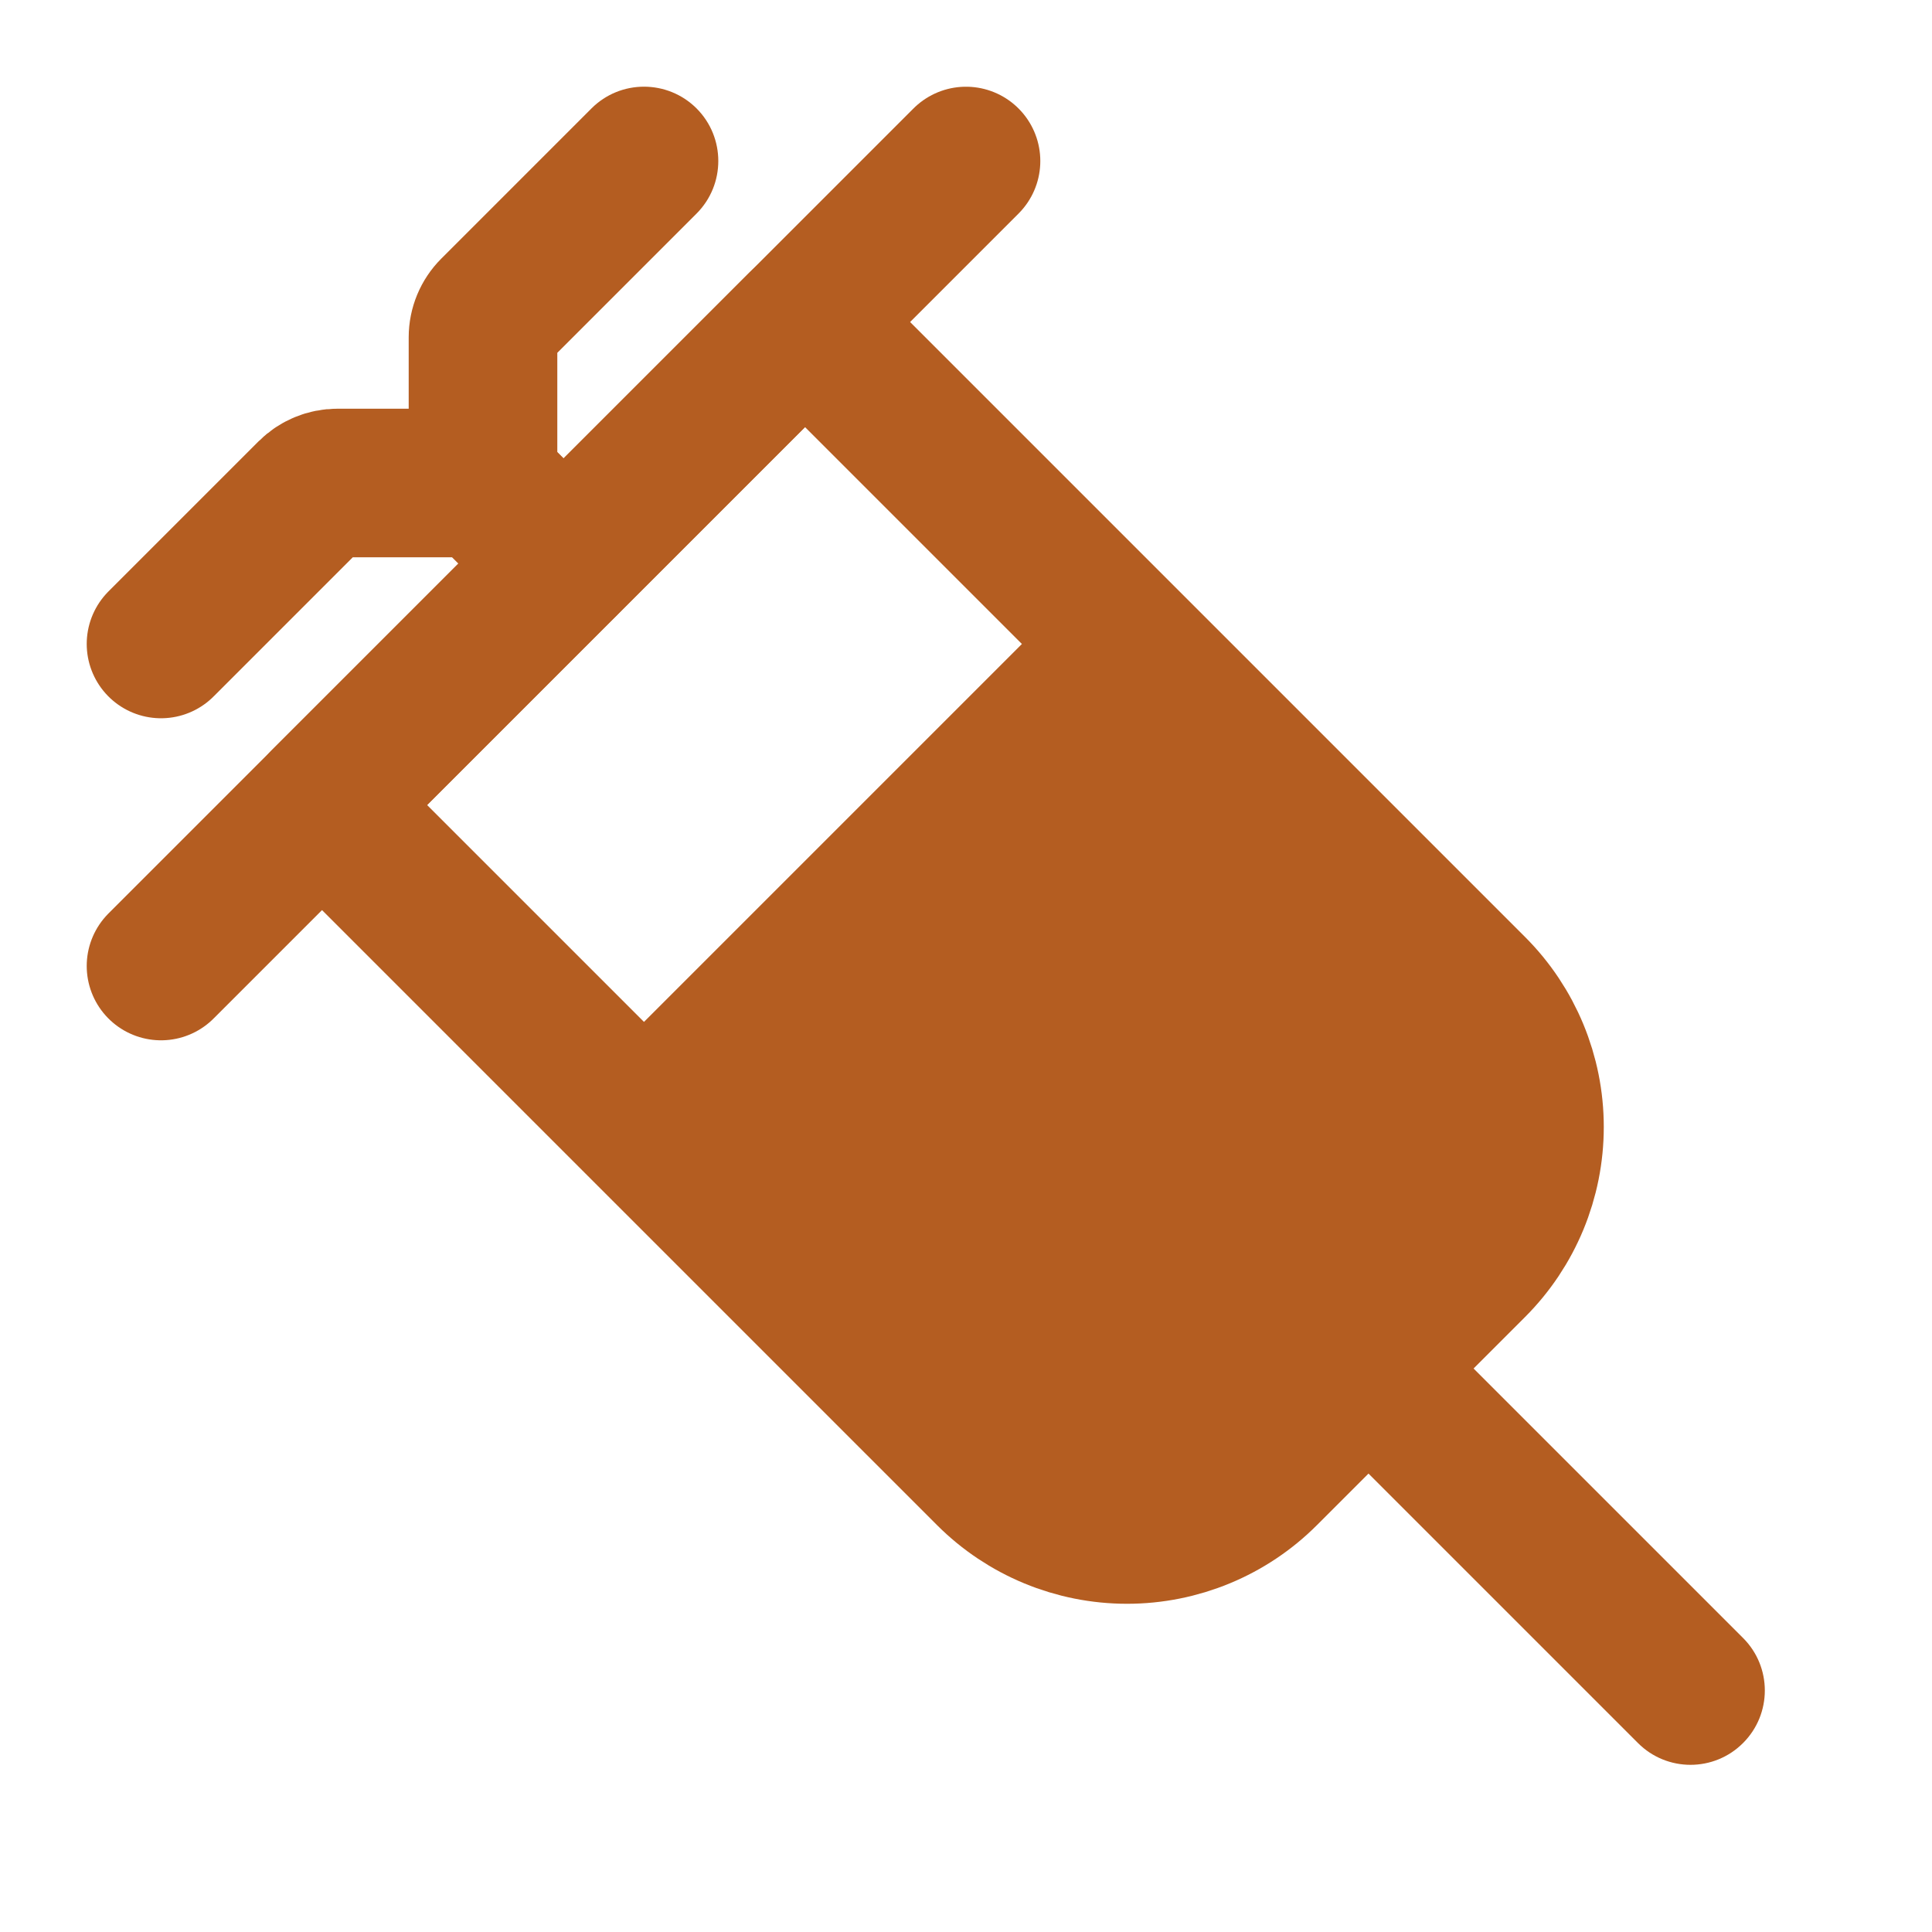
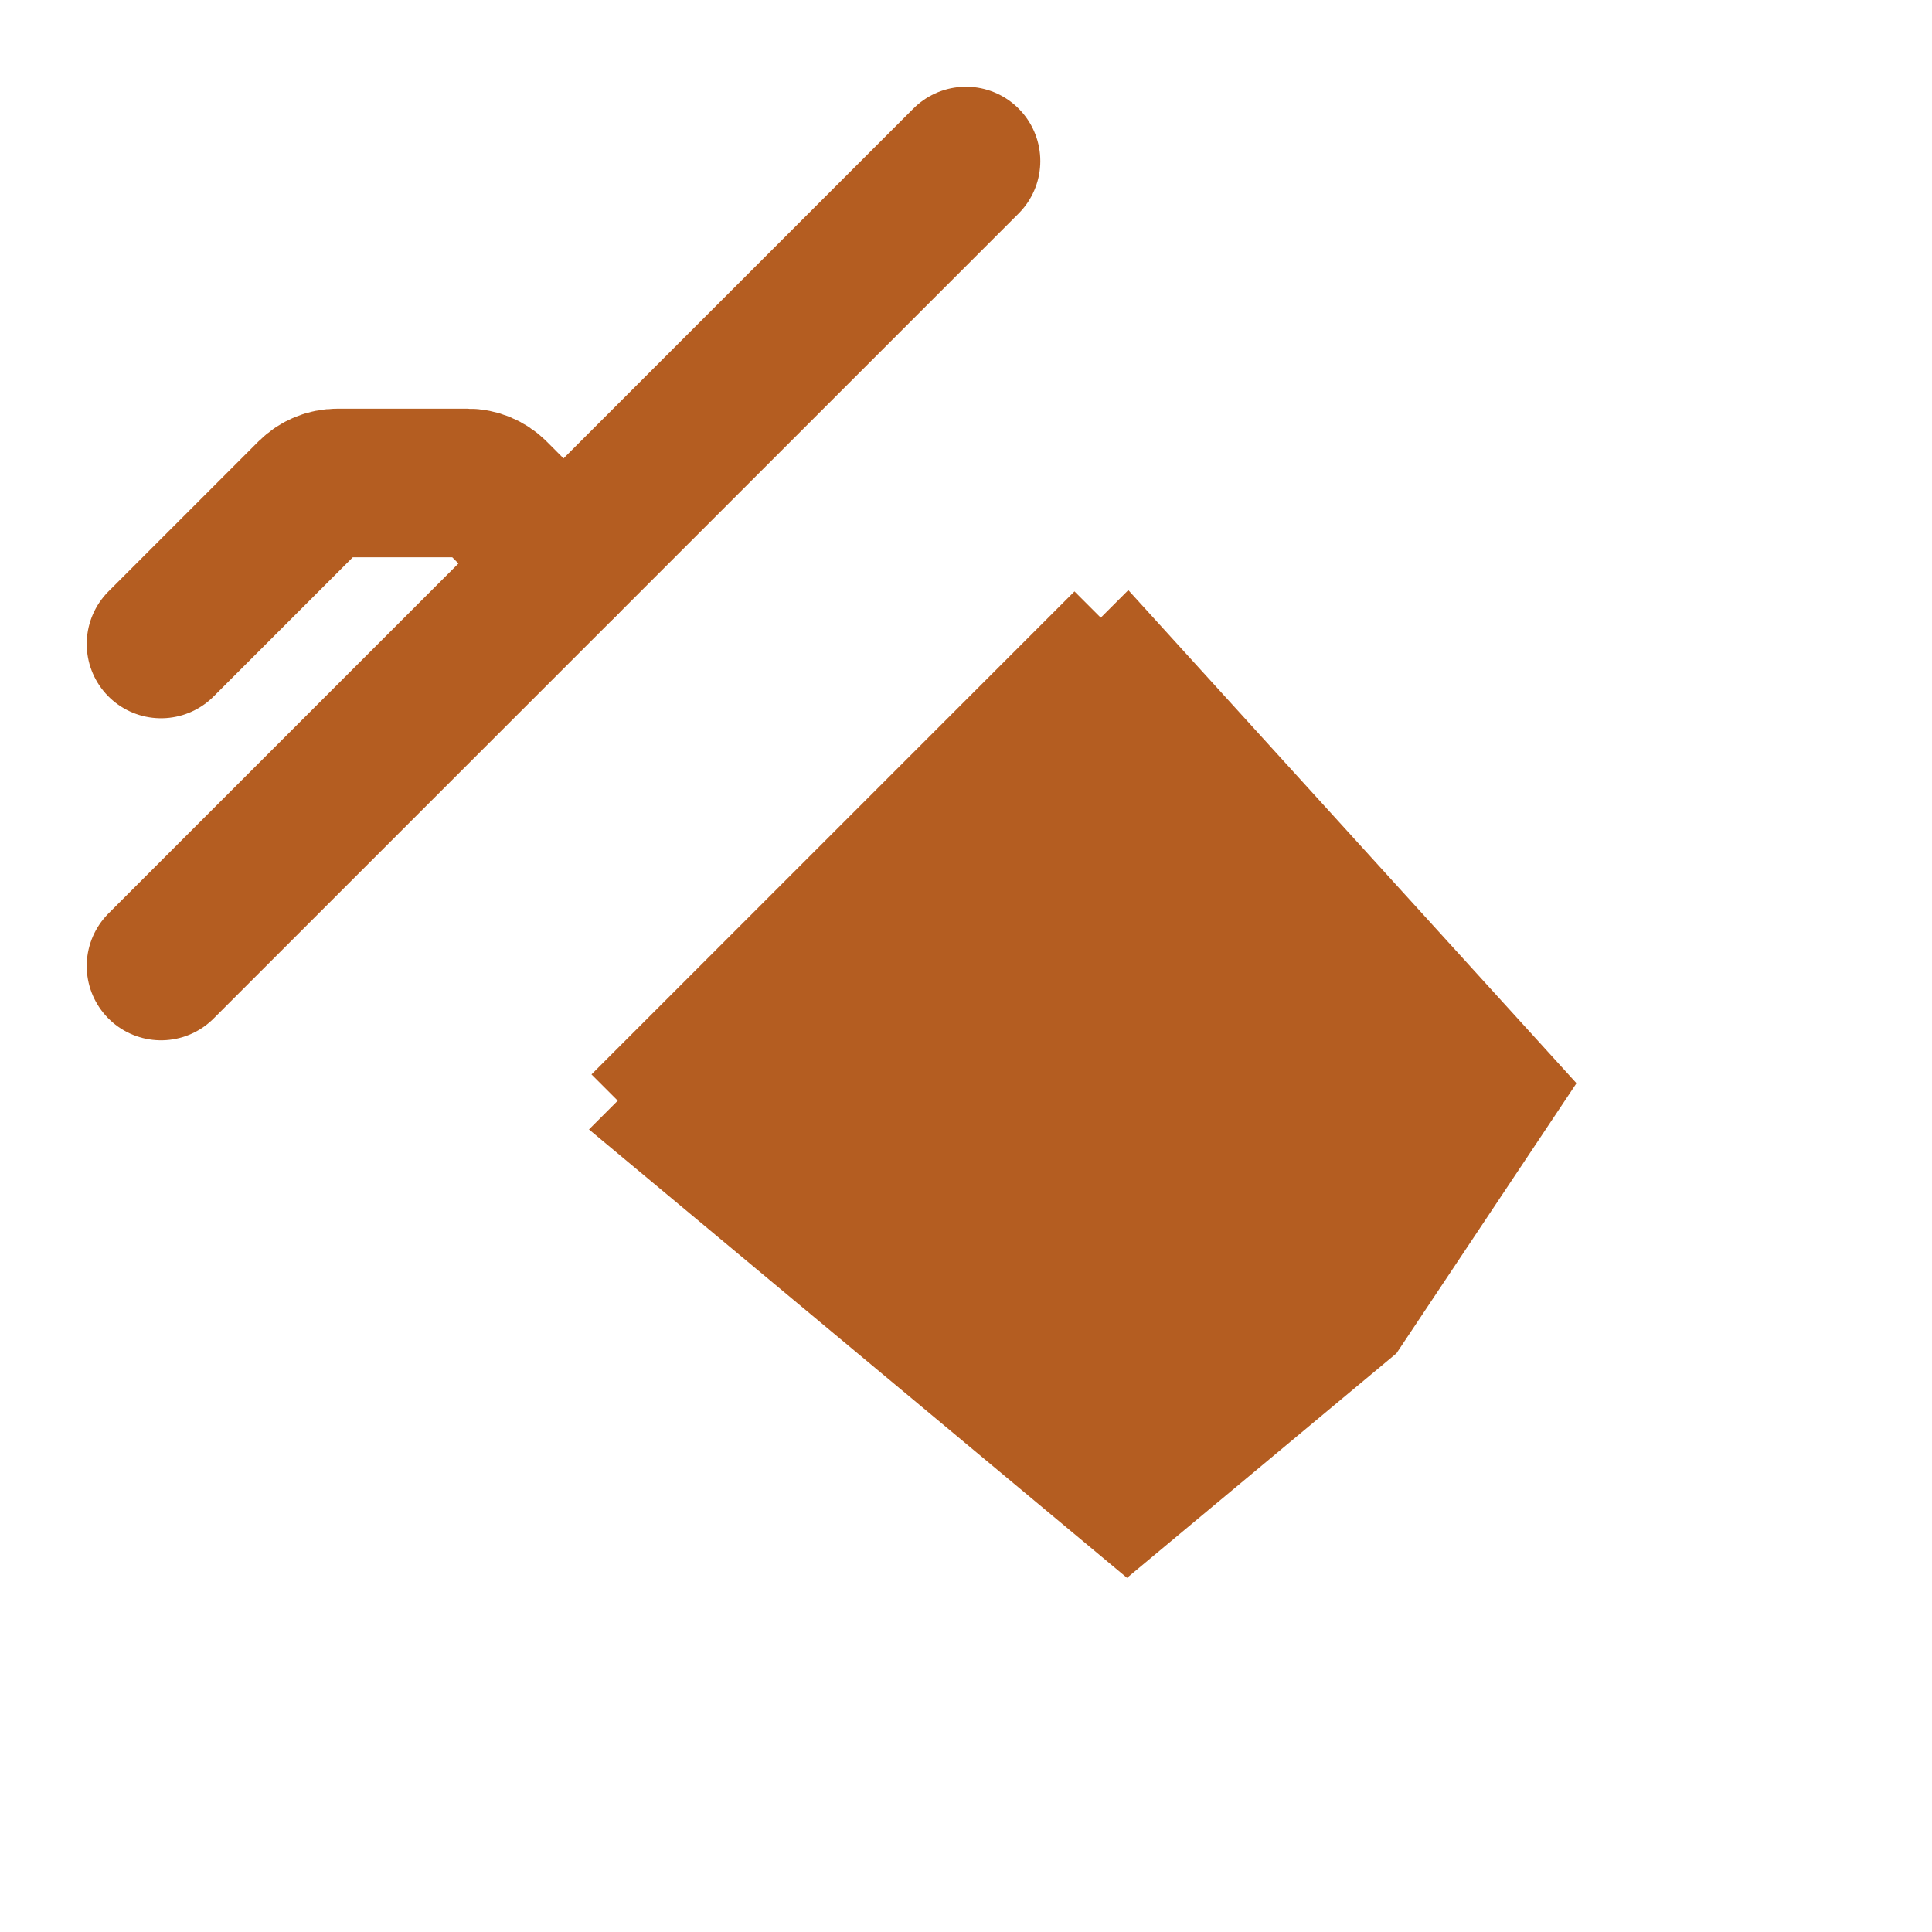
<svg xmlns="http://www.w3.org/2000/svg" width="26" height="26" viewBox="0 0 26 26" fill="none">
-   <path d="M22.043 23.457C22.433 23.848 23.067 23.848 23.457 23.457C23.848 23.067 23.848 22.433 23.457 22.043L22.043 23.457ZM23.457 22.043L19.124 17.71L17.71 19.124L22.043 23.457L23.457 22.043Z" fill="#b45d21" />
-   <path d="M4.364 10.864L13.317 19.817C13.808 20.308 14.473 20.583 15.167 20.583C15.86 20.583 16.526 20.308 17.016 19.817L19.817 17.016C20.308 16.525 20.583 15.86 20.583 15.166C20.583 14.473 20.308 13.808 19.817 13.317L10.864 4.364C10.847 4.347 10.82 4.347 10.803 4.364L4.364 10.803C4.347 10.82 4.347 10.847 4.364 10.864Z" stroke="#b45d21" stroke-width="2" stroke-linejoin="round" />
  <path d="M20.583 14.625L15.167 8.666L8.667 15.166L15.167 20.583L18.417 17.875L20.583 14.625Z" fill="#b45d21" stroke="#b45d21" />
  <path d="M13 2.167L2.167 13" stroke="#b45d21" stroke-width="2" stroke-linecap="round" stroke-linejoin="round" />
-   <path d="M9.374 2.874C9.764 2.483 9.764 1.85 9.374 1.459C8.983 1.069 8.35 1.069 7.96 1.459L9.374 2.874ZM5.939 7.353L6.876 8.29L8.291 6.876L7.354 5.939L5.939 7.353ZM7.5 6.293L7.5 4.54L5.5 4.54L5.5 6.293L7.5 6.293ZM7.354 4.894L9.374 2.874L7.96 1.459L5.939 3.48L7.354 4.894ZM7.5 4.54C7.5 4.673 7.447 4.8 7.354 4.894L5.939 3.48C5.658 3.761 5.5 4.142 5.5 4.54L7.5 4.54ZM7.354 5.939C7.447 6.033 7.5 6.16 7.5 6.293L5.5 6.293C5.5 6.691 5.658 7.072 5.939 7.353L7.354 5.939Z" fill="#b45d21" />
  <path d="M7.583 7.583L6.647 6.646C6.553 6.553 6.426 6.5 6.293 6.5H4.541C4.408 6.5 4.281 6.553 4.187 6.646L2.167 8.666" stroke="#b45d21" stroke-width="2" stroke-linecap="round" stroke-linejoin="round" />
  <path d="M15.167 8.666L8.667 15.166" stroke="#b45d21" stroke-width="2" stroke-linejoin="round" />
</svg>